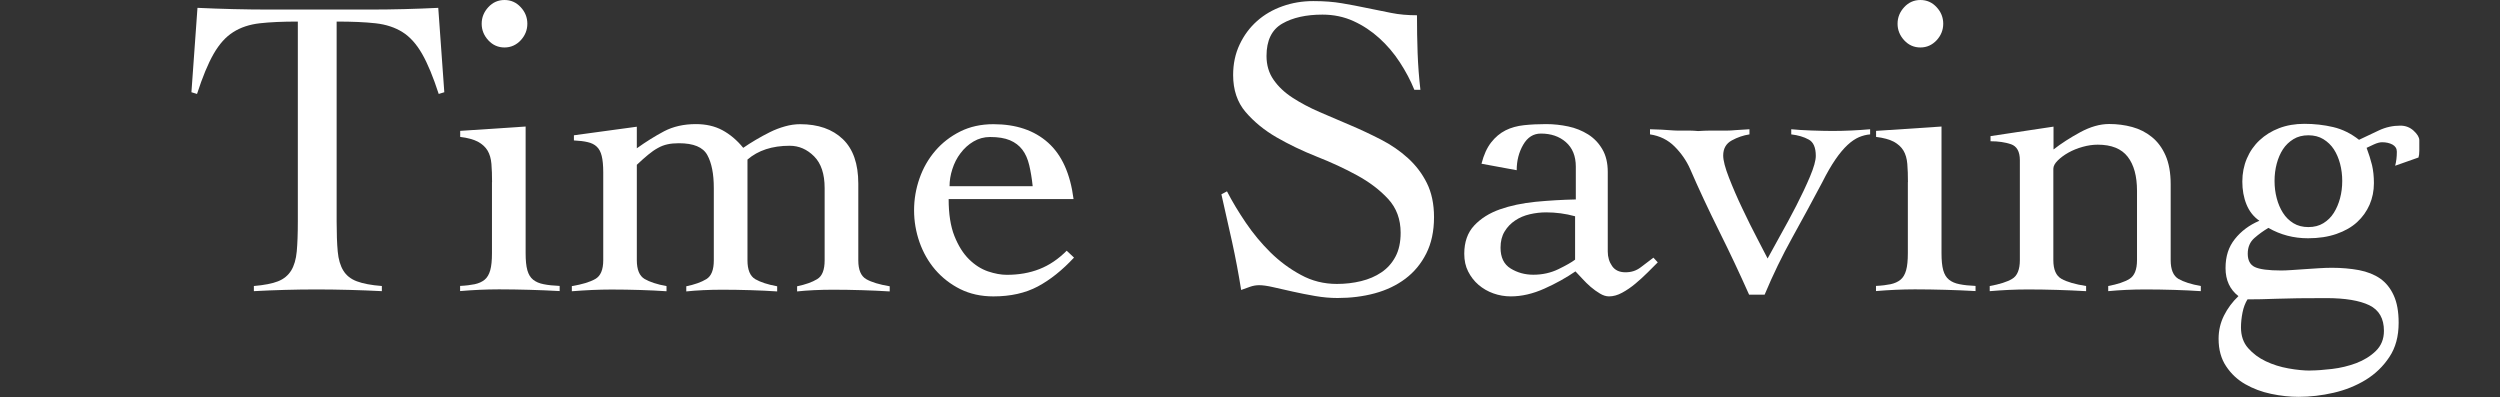
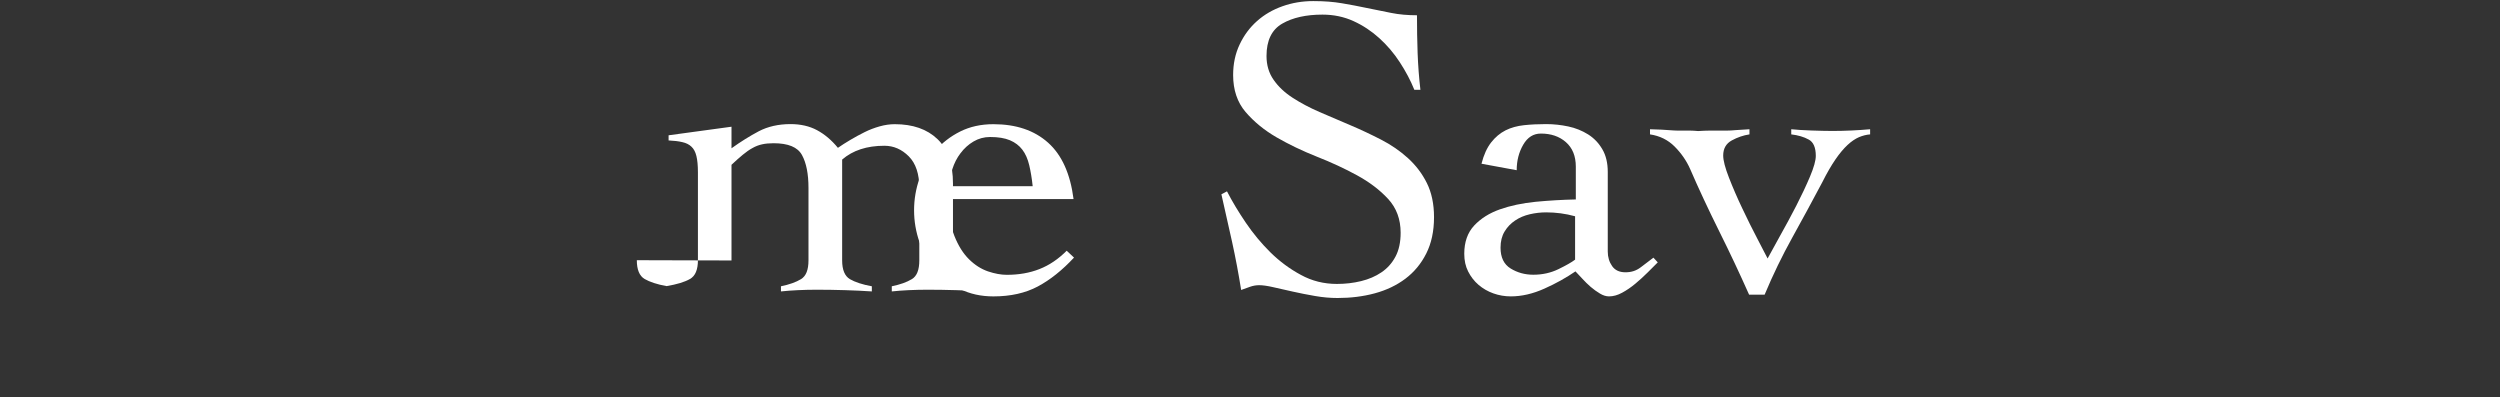
<svg xmlns="http://www.w3.org/2000/svg" id="Layer_2" data-name="Layer 2" viewBox="0 0 277 44.01">
  <rect x="0" y="0" width="277" height="44.01" fill="#333333" stroke="none" />
  <defs>
    <style>
      .cls-1 {
        fill: #fff;
      }

      .cls-2 {
        fill: none;
      }
    </style>
  </defs>
  <g id="_レイヤー_1" data-name="レイヤー 1">
    <g>
-       <path class="cls-1" d="M28.13,31.69c1.15-.1,2.04-.27,2.67-.52.64-.25,1.12-.65,1.46-1.19.33-.54.54-1.25.62-2.12.08-.87.12-1.98.12-3.32V2.39c-1.69,0-3.09.06-4.22.19-1.13.13-2.11.45-2.94.98-.83.52-1.55,1.33-2.17,2.41-.62,1.08-1.23,2.56-1.84,4.44l-.62-.19.67-9.35c1.34.06,2.66.11,3.96.14,1.3.03,2.62.05,3.96.05h11.22c1.27,0,2.53-.02,3.77-.05,1.24-.03,2.5-.08,3.77-.14l.67,9.35-.62.19c-.61-1.88-1.22-3.36-1.84-4.44-.62-1.08-1.34-1.89-2.17-2.41s-1.82-.85-2.98-.98c-1.16-.13-2.6-.19-4.32-.19v22.15c0,1.34.04,2.44.12,3.32.08.88.29,1.58.62,2.12.33.54.83.94,1.5,1.19.67.25,1.59.43,2.77.52v.57c-1.21-.06-2.42-.11-3.63-.14-1.21-.03-2.42-.05-3.63-.05s-2.34.02-3.48.05c-1.15.03-2.29.08-3.44.14v-.57Z" />
-       <path class="cls-1" d="M54.52,20.19c0-.76-.02-1.44-.07-2.03-.05-.59-.19-1.08-.43-1.48-.24-.4-.6-.72-1.07-.98-.48-.25-1.13-.43-1.96-.53v-.67l7.25-.48v14.03c0,.8.06,1.42.19,1.89.13.46.34.81.64,1.05.3.24.69.41,1.17.5.48.1,1.07.16,1.77.19v.57c-1.11-.06-2.24-.11-3.37-.14-1.13-.03-2.25-.05-3.36-.05-.73,0-1.45.02-2.15.05-.7.03-1.42.08-2.15.14v-.57c.64-.03,1.18-.1,1.62-.19.45-.1.81-.26,1.1-.5.29-.24.49-.59.62-1.05.13-.46.19-1.09.19-1.89v-7.88ZM55.9,0c.7,0,1.3.26,1.79.79.49.52.74,1.14.74,1.84s-.25,1.31-.74,1.84c-.49.52-1.09.79-1.79.79s-1.3-.26-1.79-.79-.74-1.14-.74-1.84.25-1.31.74-1.84c.49-.53,1.09-.79,1.79-.79Z" />
-       <path class="cls-1" d="M70.56,28.83c0,1.05.29,1.74.86,2.08.57.33,1.38.6,2.43.79v.57c-.92-.06-1.9-.11-2.93-.14-1.04-.03-2.09-.05-3.17-.05-.73,0-1.45.02-2.15.05-.7.03-1.45.08-2.24.14v-.57c1.15-.19,2.01-.45,2.6-.79.59-.33.88-1.03.88-2.08v-9.74c0-.76-.06-1.37-.17-1.81-.11-.45-.29-.79-.55-1.03-.25-.24-.59-.41-1-.5-.41-.1-.92-.16-1.53-.19v-.57l6.97-.95v2.39c1.02-.73,2.03-1.36,3.03-1.89,1-.52,2.17-.79,3.51-.79,1.11,0,2.09.22,2.93.67.84.45,1.62,1.1,2.32,1.96.41-.29.88-.58,1.38-.88.51-.3,1.03-.59,1.58-.86.54-.27,1.1-.48,1.67-.64.57-.16,1.13-.24,1.67-.24,2,0,3.58.55,4.73,1.65s1.72,2.74,1.72,4.94v8.5c0,1.05.29,1.74.88,2.08s1.46.6,2.6.79v.57c-1.02-.06-2.05-.11-3.1-.14-1.05-.03-2.12-.05-3.2-.05-.73,0-1.43.02-2.1.05-.67.03-1.29.08-1.86.14v-.57c.92-.19,1.66-.45,2.22-.79.56-.33.83-1.03.83-2.08v-8.02c0-1.56-.39-2.73-1.17-3.51-.78-.78-1.68-1.17-2.7-1.17-1.94,0-3.5.51-4.68,1.53v11.17c0,1.05.29,1.74.86,2.08.57.33,1.38.6,2.43.79v.57c-.92-.06-1.9-.11-2.94-.14-1.03-.03-2.09-.05-3.17-.05-.73,0-1.43.02-2.1.05-.67.03-1.29.08-1.86.14v-.57c.92-.19,1.66-.45,2.22-.79s.83-1.03.83-2.08v-8.02c0-1.56-.24-2.78-.72-3.65-.48-.88-1.53-1.31-3.15-1.31-.48,0-.9.04-1.26.12-.37.08-.72.21-1.07.41-.35.19-.71.44-1.07.74-.37.3-.79.68-1.26,1.12v10.6Z" />
+       <path class="cls-1" d="M70.56,28.83c0,1.05.29,1.74.86,2.08.57.33,1.38.6,2.43.79v.57v-.57c1.15-.19,2.01-.45,2.6-.79.59-.33.88-1.03.88-2.08v-9.74c0-.76-.06-1.37-.17-1.81-.11-.45-.29-.79-.55-1.03-.25-.24-.59-.41-1-.5-.41-.1-.92-.16-1.53-.19v-.57l6.97-.95v2.39c1.02-.73,2.03-1.36,3.03-1.89,1-.52,2.17-.79,3.51-.79,1.11,0,2.09.22,2.93.67.84.45,1.62,1.1,2.32,1.96.41-.29.88-.58,1.38-.88.51-.3,1.03-.59,1.58-.86.54-.27,1.1-.48,1.67-.64.57-.16,1.13-.24,1.67-.24,2,0,3.58.55,4.73,1.65s1.72,2.74,1.72,4.94v8.5c0,1.05.29,1.74.88,2.08s1.46.6,2.6.79v.57c-1.02-.06-2.05-.11-3.1-.14-1.05-.03-2.12-.05-3.2-.05-.73,0-1.43.02-2.1.05-.67.03-1.29.08-1.86.14v-.57c.92-.19,1.66-.45,2.22-.79.56-.33.83-1.03.83-2.08v-8.02c0-1.56-.39-2.73-1.17-3.51-.78-.78-1.68-1.17-2.7-1.17-1.94,0-3.5.51-4.68,1.53v11.17c0,1.05.29,1.74.86,2.08.57.33,1.38.6,2.43.79v.57c-.92-.06-1.9-.11-2.94-.14-1.03-.03-2.09-.05-3.17-.05-.73,0-1.43.02-2.1.05-.67.03-1.29.08-1.86.14v-.57c.92-.19,1.66-.45,2.22-.79s.83-1.03.83-2.08v-8.02c0-1.56-.24-2.78-.72-3.65-.48-.88-1.53-1.31-3.15-1.31-.48,0-.9.04-1.26.12-.37.08-.72.21-1.07.41-.35.19-.71.44-1.07.74-.37.3-.79.68-1.26,1.12v10.6Z" />
      <path class="cls-1" d="M105.11,22.05c0,1.65.21,3.02.64,4.1.43,1.08.97,1.94,1.62,2.58.65.64,1.35,1.08,2.1,1.34.75.25,1.44.38,2.08.38,1.34,0,2.54-.21,3.63-.64s2.08-1.1,3.01-2.03l.81.76c-1.3,1.4-2.64,2.47-4.01,3.2-1.37.73-3.01,1.1-4.92,1.1-1.37,0-2.59-.27-3.68-.81-1.08-.54-2-1.26-2.77-2.15-.76-.89-1.34-1.91-1.74-3.05-.4-1.15-.6-2.32-.6-3.53s.2-2.39.6-3.53c.4-1.15.98-2.16,1.74-3.05.76-.89,1.69-1.61,2.77-2.15,1.08-.54,2.31-.81,3.68-.81,2.51,0,4.53.68,6.06,2.05,1.53,1.37,2.46,3.45,2.82,6.25h-13.84ZM114.42,20.62c-.09-.86-.22-1.63-.38-2.31-.16-.68-.41-1.26-.76-1.72-.35-.46-.81-.81-1.38-1.05-.57-.24-1.3-.36-2.2-.36-.67,0-1.28.17-1.84.5s-1.03.76-1.43,1.29c-.4.52-.7,1.11-.91,1.77-.21.65-.31,1.28-.31,1.89h9.21Z" />
      <path class="cls-1" d="M156.7,9.93c-.41-1.02-.95-2.03-1.6-3.03-.65-1-1.41-1.89-2.27-2.67-.86-.78-1.81-1.41-2.86-1.89-1.05-.48-2.2-.72-3.44-.72-1.81,0-3.3.33-4.46,1-1.16.67-1.74,1.86-1.74,3.58,0,1.02.26,1.9.79,2.65.52.75,1.22,1.41,2.1,1.98s1.87,1.1,2.98,1.58c1.11.48,2.25.96,3.41,1.46,1.16.49,2.3,1.03,3.41,1.6,1.11.57,2.11,1.26,2.98,2.05.88.8,1.58,1.72,2.1,2.77.52,1.05.79,2.31.79,3.77,0,1.56-.29,2.9-.86,4.03-.57,1.13-1.34,2.06-2.31,2.79-.97.73-2.1,1.27-3.39,1.62-1.29.35-2.67.52-4.13.52-.79,0-1.62-.07-2.48-.22-.86-.15-1.69-.31-2.48-.49-.8-.18-1.52-.35-2.17-.49-.65-.15-1.17-.22-1.55-.22-.35,0-.68.06-1,.17-.32.11-.65.23-1,.36-.29-1.81-.62-3.57-1-5.3-.38-1.73-.78-3.49-1.19-5.3l.62-.33c.57,1.11,1.26,2.26,2.08,3.47s1.73,2.3,2.74,3.3c1.02,1,2.14,1.83,3.37,2.49,1.22.67,2.55,1,3.99,1,.92,0,1.81-.1,2.67-.31.86-.21,1.61-.53,2.27-.98.65-.44,1.17-1.02,1.55-1.74.38-.71.57-1.6.57-2.64,0-1.49-.46-2.74-1.38-3.74-.92-1-2.07-1.87-3.44-2.62-1.37-.75-2.86-1.44-4.46-2.07-1.61-.64-3.09-1.35-4.46-2.14-1.37-.79-2.51-1.73-3.44-2.81-.92-1.08-1.38-2.45-1.38-4.1,0-1.24.24-2.37.72-3.38.48-1.02,1.12-1.88,1.93-2.6s1.75-1.26,2.82-1.64c1.07-.38,2.2-.57,3.41-.57s2.23.08,3.17.24c.94.16,1.85.33,2.74.52.92.19,1.83.37,2.72.55.89.18,1.84.26,2.86.26,0,1.43.02,2.82.07,4.18.05,1.35.15,2.71.31,4.08h-.67Z" />
      <path class="cls-1" d="M164.15,18.14c.25-.99.61-1.77,1.07-2.36.46-.59.99-1.03,1.6-1.34.6-.3,1.29-.49,2.05-.57.76-.08,1.58-.12,2.43-.12s1.65.09,2.46.26,1.54.47,2.2.88c.65.41,1.18.96,1.58,1.65.4.68.6,1.52.6,2.51v8.83c0,.6.16,1.14.48,1.6.32.46.81.69,1.48.69s1.2-.18,1.69-.55c.49-.37.96-.72,1.41-1.07l.48.52c-.32.32-.69.69-1.12,1.12s-.88.84-1.36,1.24c-.48.4-.96.73-1.46,1-.49.27-.98.41-1.46.41-.32,0-.65-.1-1-.31-.35-.21-.69-.45-1.03-.74-.33-.29-.64-.59-.93-.91-.29-.32-.54-.59-.76-.81-1.02.7-2.16,1.34-3.44,1.91-1.27.57-2.51.86-3.72.86-.67,0-1.31-.11-1.93-.33-.62-.22-1.17-.54-1.65-.95-.48-.41-.86-.91-1.15-1.48s-.43-1.22-.43-1.96c0-1.3.37-2.35,1.1-3.13.73-.78,1.68-1.38,2.84-1.79,1.16-.41,2.48-.69,3.96-.84,1.48-.14,2.97-.23,4.46-.26v-3.63c0-1.18-.37-2.08-1.1-2.72-.73-.64-1.65-.95-2.77-.95-.83,0-1.48.41-1.96,1.24-.48.83-.72,1.77-.72,2.82l-3.91-.72ZM174.51,23.96c-1.05-.29-2.12-.43-3.2-.43-.6,0-1.21.07-1.81.21s-1.15.37-1.62.69c-.48.32-.87.72-1.17,1.22-.3.49-.45,1.09-.45,1.79,0,1.08.37,1.85,1.12,2.31.75.46,1.58.69,2.51.69,1.02,0,1.95-.21,2.79-.62.84-.41,1.46-.76,1.84-1.05v-4.82Z" />
      <path class="cls-1" d="M182.81,14.32c1.02.03,1.73.06,2.12.1.4.03.71.05.93.05h1.38c.25,0,.56.02.91.05.51-.03.94-.05,1.29-.05h1.91c.29,0,.59-.02.91-.05.32-.03.84-.06,1.58-.1v.57c-.67.1-1.32.32-1.96.67-.64.35-.95.91-.95,1.67,0,.54.21,1.36.64,2.46.43,1.1.92,2.24,1.48,3.41.56,1.18,1.1,2.28,1.65,3.32.54,1.03.92,1.77,1.15,2.22.32-.6.78-1.44,1.38-2.51.6-1.07,1.2-2.17,1.79-3.32.59-1.15,1.1-2.23,1.53-3.25.43-1.02.64-1.78.64-2.29,0-.92-.26-1.53-.79-1.81-.52-.29-1.17-.48-1.93-.57v-.57c.6.06,1.35.11,2.24.14.89.03,1.67.05,2.34.05s1.39-.02,2.08-.05c.68-.03,1.38-.08,2.08-.14v.57c-.41.03-.83.14-1.24.31-.41.18-.83.46-1.26.86-.43.4-.88.93-1.34,1.6-.46.67-.95,1.51-1.46,2.53-1.11,2.1-2.23,4.15-3.34,6.16-1.11,2-2.13,4.1-3.05,6.3h-1.72c-1.02-2.29-2.12-4.64-3.32-7.04-1.19-2.4-2.27-4.7-3.22-6.9-.41-.92-.99-1.75-1.72-2.48-.73-.73-1.64-1.18-2.72-1.34v-.57Z" />
-       <path class="cls-1" d="M211.4,20.19c0-.76-.02-1.44-.07-2.03-.05-.59-.19-1.08-.43-1.48-.24-.4-.6-.72-1.07-.98-.48-.25-1.13-.43-1.96-.53v-.67l7.25-.48v14.03c0,.8.06,1.42.19,1.89.13.46.34.81.64,1.05.3.24.69.41,1.17.5.48.1,1.07.16,1.77.19v.57c-1.11-.06-2.24-.11-3.37-.14-1.13-.03-2.25-.05-3.36-.05-.73,0-1.45.02-2.15.05-.7.03-1.42.08-2.15.14v-.57c.64-.03,1.18-.1,1.62-.19.45-.1.81-.26,1.1-.5.29-.24.49-.59.62-1.05.13-.46.19-1.09.19-1.89v-7.88ZM212.78,0c.7,0,1.3.26,1.79.79.49.52.74,1.14.74,1.84s-.25,1.31-.74,1.84c-.49.52-1.09.79-1.79.79s-1.3-.26-1.79-.79-.74-1.14-.74-1.84.25-1.31.74-1.84c.49-.53,1.09-.79,1.79-.79Z" />
-       <path class="cls-1" d="M220.56,15.08l6.97-1.05v2.53c.86-.67,1.84-1.3,2.96-1.91,1.11-.6,2.18-.91,3.2-.91.89,0,1.74.11,2.55.33.81.22,1.54.59,2.17,1.1.64.51,1.15,1.19,1.53,2.05.38.86.57,1.93.57,3.2v8.4c0,1.05.29,1.74.86,2.08.57.33,1.4.6,2.48.79v.57c-.92-.06-1.91-.11-2.96-.14-1.05-.03-2.12-.05-3.2-.05-.73,0-1.44.02-2.12.05-.68.03-1.34.08-1.98.14v-.57c1.02-.19,1.81-.45,2.36-.79s.83-1.03.83-2.08v-7.68c0-1.62-.34-2.88-1.03-3.77-.69-.89-1.79-1.34-3.32-1.34-.54,0-1.1.08-1.67.24-.57.16-1.1.37-1.58.64-.48.27-.88.57-1.19.88-.32.32-.48.62-.48.91v10.12c0,1.05.3,1.74.91,2.08s1.51.6,2.72.79v.57c-1.08-.06-2.16-.11-3.22-.14-1.07-.03-2.14-.05-3.22-.05-.73,0-1.44.02-2.12.05-.68.03-1.39.08-2.12.14v-.57c1.08-.19,1.91-.45,2.48-.79.57-.33.86-1.03.86-2.08v-11.07c0-.95-.33-1.54-.98-1.77-.65-.22-1.41-.33-2.27-.33v-.57Z" />
-       <path class="cls-1" d="M265.38,18.38c.13-.48.19-1,.19-1.57,0-.35-.16-.61-.48-.79-.32-.17-.7-.26-1.15-.26-.25,0-.56.08-.91.24-.35.16-.62.29-.81.38.25.67.45,1.31.6,1.91.14.6.21,1.27.21,2,0,.86-.16,1.65-.48,2.39-.32.73-.78,1.38-1.38,1.93-.61.56-1.37.99-2.29,1.31-.92.32-1.97.48-3.15.48-1.59,0-3.05-.38-4.39-1.15-.54.32-1.06.69-1.55,1.12s-.74,1.01-.74,1.74.26,1.23.79,1.48c.53.25,1.5.38,2.94.38.32,0,.71-.02,1.17-.05.46-.03.95-.06,1.46-.1.51-.03,1.02-.06,1.53-.1.51-.03.99-.05,1.43-.05,1.08,0,2.08.09,3.01.26.92.18,1.7.49,2.34.93.64.45,1.14,1.07,1.5,1.86.37.8.55,1.81.55,3.05,0,1.5-.34,2.76-1.03,3.79-.68,1.03-1.56,1.88-2.62,2.53-1.07.65-2.25,1.13-3.56,1.43-1.31.3-2.59.45-3.87.45-.99,0-2-.11-3.05-.33-1.05-.22-2-.58-2.86-1.07-.86-.49-1.57-1.15-2.12-1.98-.56-.83-.84-1.85-.84-3.05,0-.92.2-1.78.6-2.58.4-.8.93-1.51,1.6-2.15-.95-.73-1.43-1.77-1.43-3.1s.34-2.35,1.03-3.22c.69-.87,1.59-1.55,2.72-2.03-.65-.45-1.12-1.05-1.43-1.81s-.46-1.61-.46-2.53.17-1.77.5-2.55c.33-.78.8-1.46,1.41-2.03s1.33-1.02,2.17-1.34c.84-.32,1.77-.48,2.79-.48,1.11,0,2.18.12,3.2.36,1.02.24,1.97.71,2.86,1.41.73-.35,1.47-.7,2.22-1.05.75-.35,1.53-.52,2.36-.52.57,0,1.07.19,1.48.57.41.38.62.73.62,1.05v1.15c0,.32-.03.57-.09.76l-2.58.91ZM255.98,41.05c.67,0,1.47-.06,2.41-.17.94-.11,1.83-.33,2.67-.64.84-.32,1.57-.76,2.17-1.34s.91-1.32.91-2.24c0-1.37-.54-2.31-1.62-2.84-1.08-.52-2.67-.79-4.77-.79-2.32,0-4.14.02-5.44.07-1.3.05-2.4.07-3.29.07-.25.41-.44.9-.55,1.46-.11.56-.17,1.11-.17,1.65,0,.92.26,1.69.79,2.29.53.6,1.18,1.09,1.96,1.46.78.37,1.61.63,2.51.79.89.16,1.7.24,2.43.24ZM252.02,20.05c0,.67.08,1.3.24,1.91s.39,1.15.69,1.62c.3.48.69.86,1.16,1.15.47.29,1.03.43,1.66.43s1.19-.14,1.66-.43c.47-.29.86-.67,1.16-1.15.3-.48.53-1.02.69-1.62s.24-1.24.24-1.91-.08-1.3-.24-1.91c-.16-.6-.39-1.14-.69-1.6-.3-.46-.69-.83-1.16-1.12-.47-.29-1.03-.43-1.66-.43s-1.19.14-1.66.43c-.47.29-.86.66-1.16,1.12-.3.46-.53,1-.69,1.6-.16.6-.24,1.24-.24,1.91Z" />
    </g>
    <rect class="cls-2" y="10.44" width="277" height="18.44" />
  </g>
</svg>